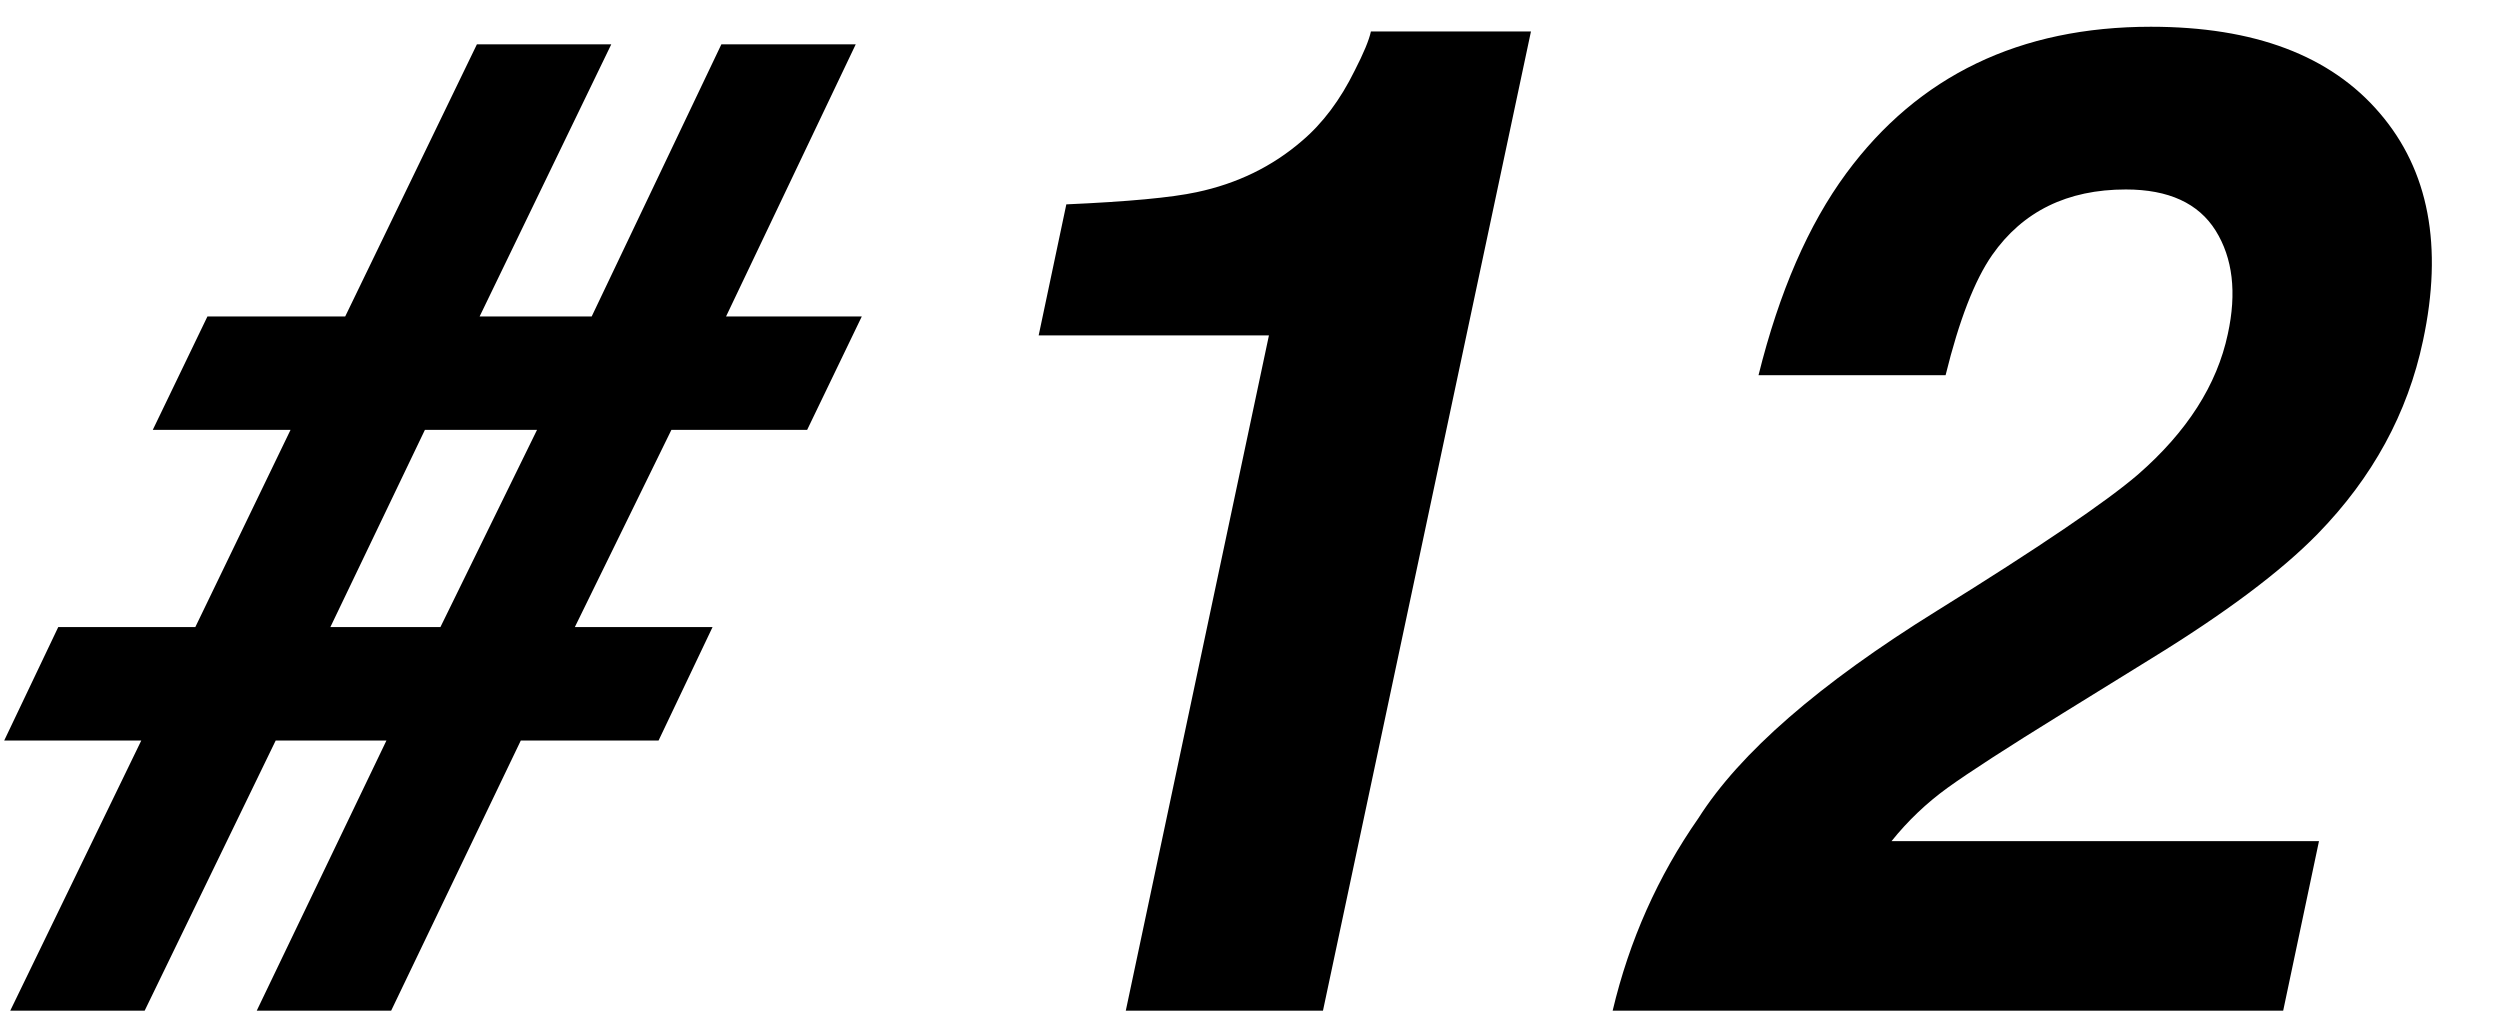
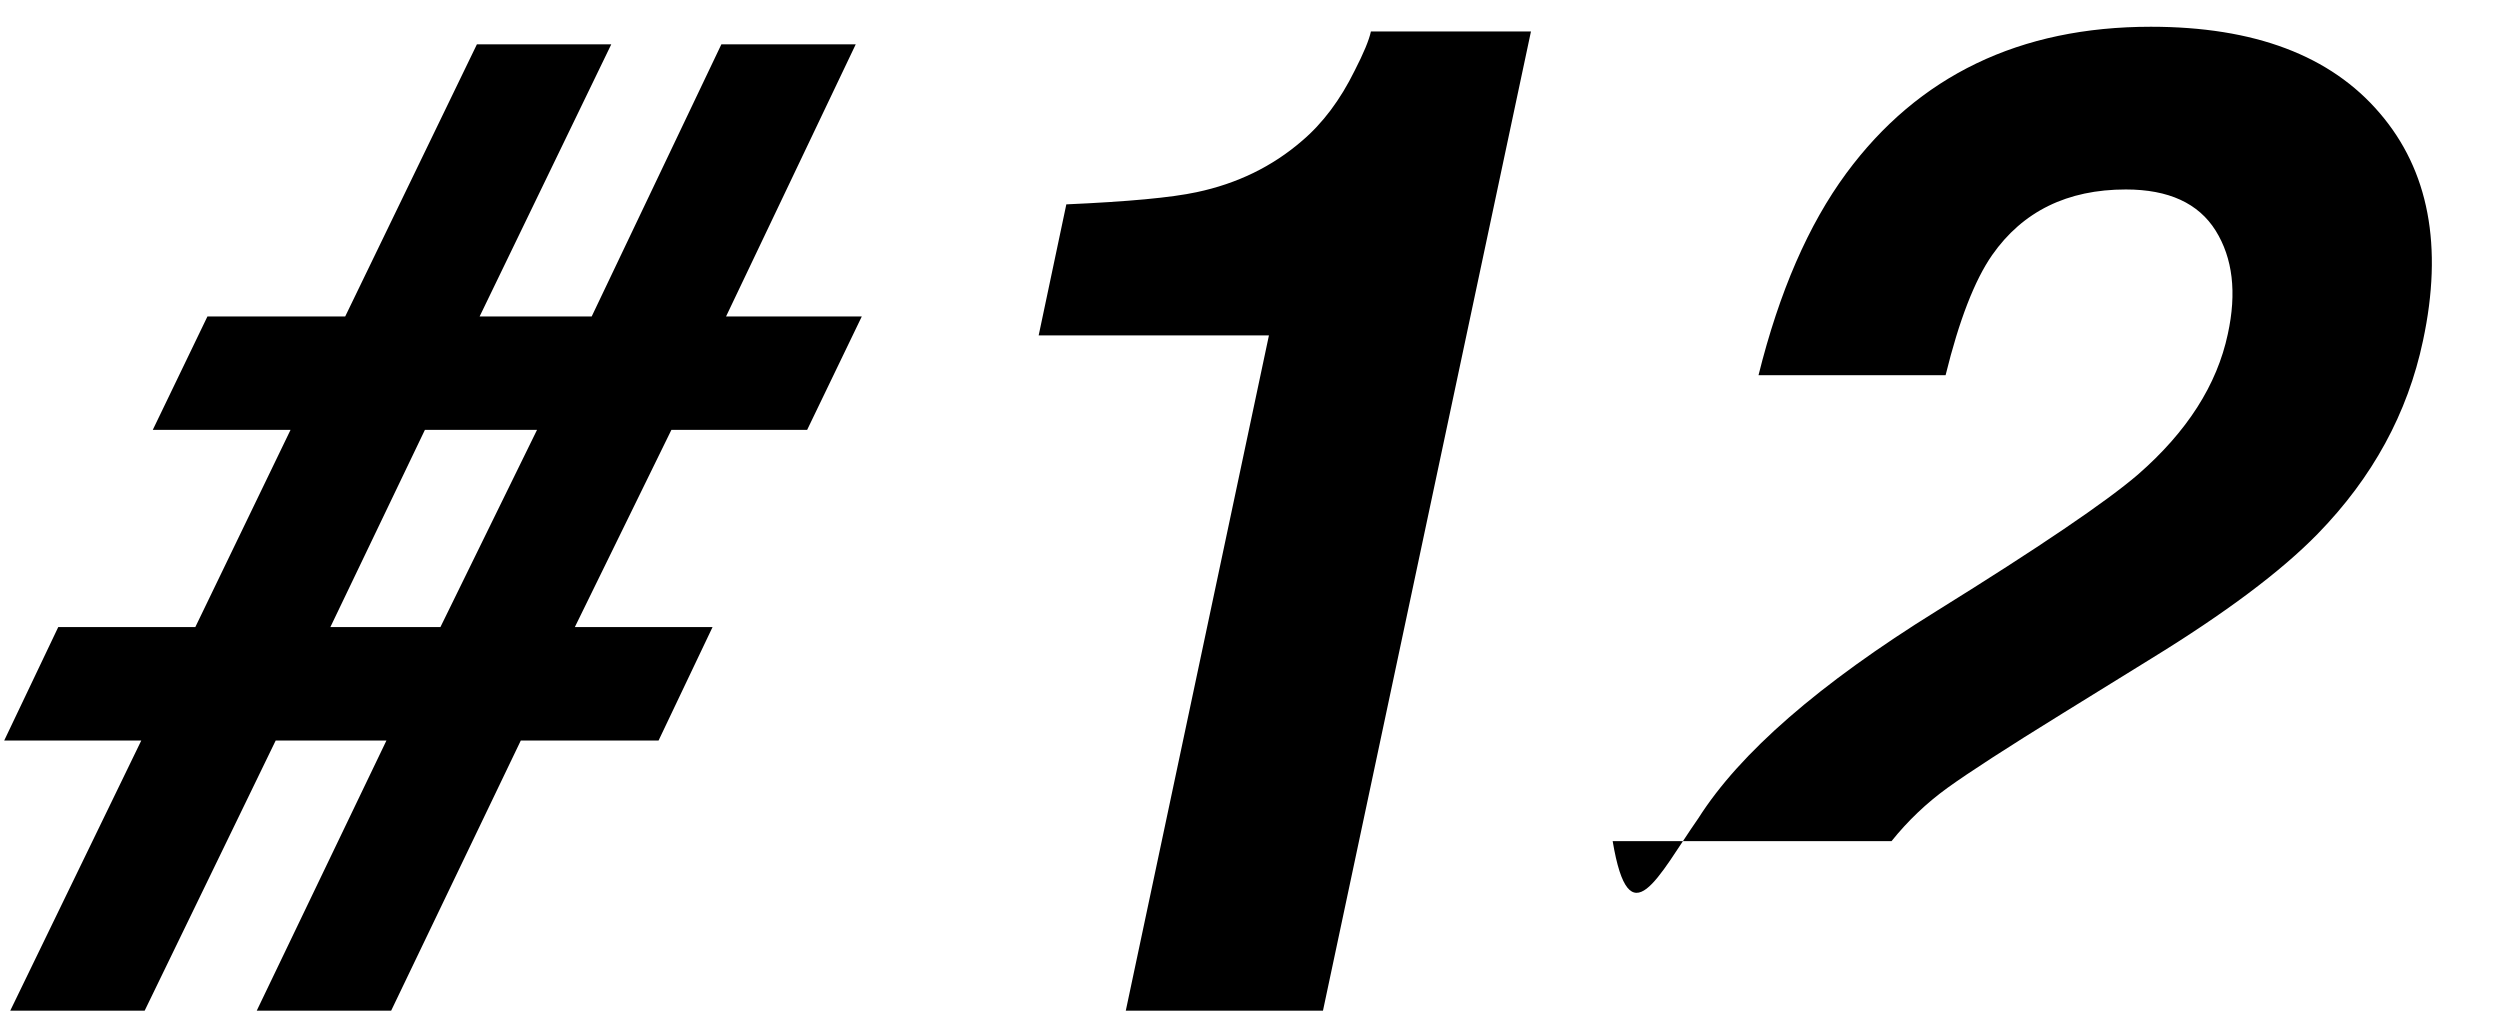
<svg xmlns="http://www.w3.org/2000/svg" width="47" height="19" viewBox="0 0 47 19" fill="none">
-   <path d="M7.265 13.922H5.183L2.72 19H0.193L2.656 13.922H0.079L1.095 11.789H3.672L5.462 8.082H2.872L3.9 5.949H6.49L8.966 0.833H11.492L9.017 5.949H11.124L13.562 0.833H16.088L13.65 5.949H16.202L15.174 8.082H12.622L10.807 11.789H13.396L12.381 13.922H9.791L7.354 19H4.827L7.265 13.922ZM6.211 11.789H8.28L10.096 8.082H7.988L6.211 11.789ZM25.468 1.328C25.637 0.998 25.739 0.753 25.773 0.592H28.782L24.872 19H21.165L23.856 6.305H19.527L20.047 3.842C21.207 3.791 22.023 3.715 22.497 3.613C23.259 3.452 23.919 3.131 24.478 2.648C24.867 2.318 25.197 1.878 25.468 1.328ZM37.453 4.794C37.123 5.268 36.831 6.021 36.577 7.054H33.06C33.449 5.488 33.999 4.223 34.71 3.258C36.065 1.421 37.973 0.503 40.436 0.503C42.383 0.503 43.817 1.045 44.74 2.128C45.662 3.203 45.933 4.629 45.552 6.406C45.264 7.769 44.604 8.979 43.572 10.037C42.886 10.74 41.841 11.523 40.436 12.386L38.773 13.414C37.732 14.057 37.013 14.523 36.615 14.81C36.217 15.098 35.866 15.433 35.561 15.813H43.597L42.924 19H30.318C30.631 17.68 31.168 16.474 31.93 15.382C32.709 14.155 34.203 12.855 36.412 11.484C38.333 10.291 39.594 9.436 40.195 8.92C41.117 8.116 41.68 7.236 41.883 6.279C42.053 5.501 41.976 4.853 41.655 4.337C41.333 3.821 40.77 3.562 39.966 3.562C38.866 3.562 38.028 3.973 37.453 4.794Z" fill="black" />
+   <path d="M7.265 13.922H5.183L2.72 19H0.193L2.656 13.922H0.079L1.095 11.789H3.672L5.462 8.082H2.872L3.9 5.949H6.49L8.966 0.833H11.492L9.017 5.949H11.124L13.562 0.833H16.088L13.65 5.949H16.202L15.174 8.082H12.622L10.807 11.789H13.396L12.381 13.922H9.791L7.354 19H4.827L7.265 13.922ZM6.211 11.789H8.28L10.096 8.082H7.988L6.211 11.789ZM25.468 1.328C25.637 0.998 25.739 0.753 25.773 0.592H28.782L24.872 19H21.165L23.856 6.305H19.527L20.047 3.842C21.207 3.791 22.023 3.715 22.497 3.613C23.259 3.452 23.919 3.131 24.478 2.648C24.867 2.318 25.197 1.878 25.468 1.328ZM37.453 4.794C37.123 5.268 36.831 6.021 36.577 7.054H33.06C33.449 5.488 33.999 4.223 34.71 3.258C36.065 1.421 37.973 0.503 40.436 0.503C42.383 0.503 43.817 1.045 44.74 2.128C45.662 3.203 45.933 4.629 45.552 6.406C45.264 7.769 44.604 8.979 43.572 10.037C42.886 10.74 41.841 11.523 40.436 12.386L38.773 13.414C37.732 14.057 37.013 14.523 36.615 14.81C36.217 15.098 35.866 15.433 35.561 15.813H43.597H30.318C30.631 17.68 31.168 16.474 31.93 15.382C32.709 14.155 34.203 12.855 36.412 11.484C38.333 10.291 39.594 9.436 40.195 8.92C41.117 8.116 41.68 7.236 41.883 6.279C42.053 5.501 41.976 4.853 41.655 4.337C41.333 3.821 40.77 3.562 39.966 3.562C38.866 3.562 38.028 3.973 37.453 4.794Z" fill="black" />
</svg>